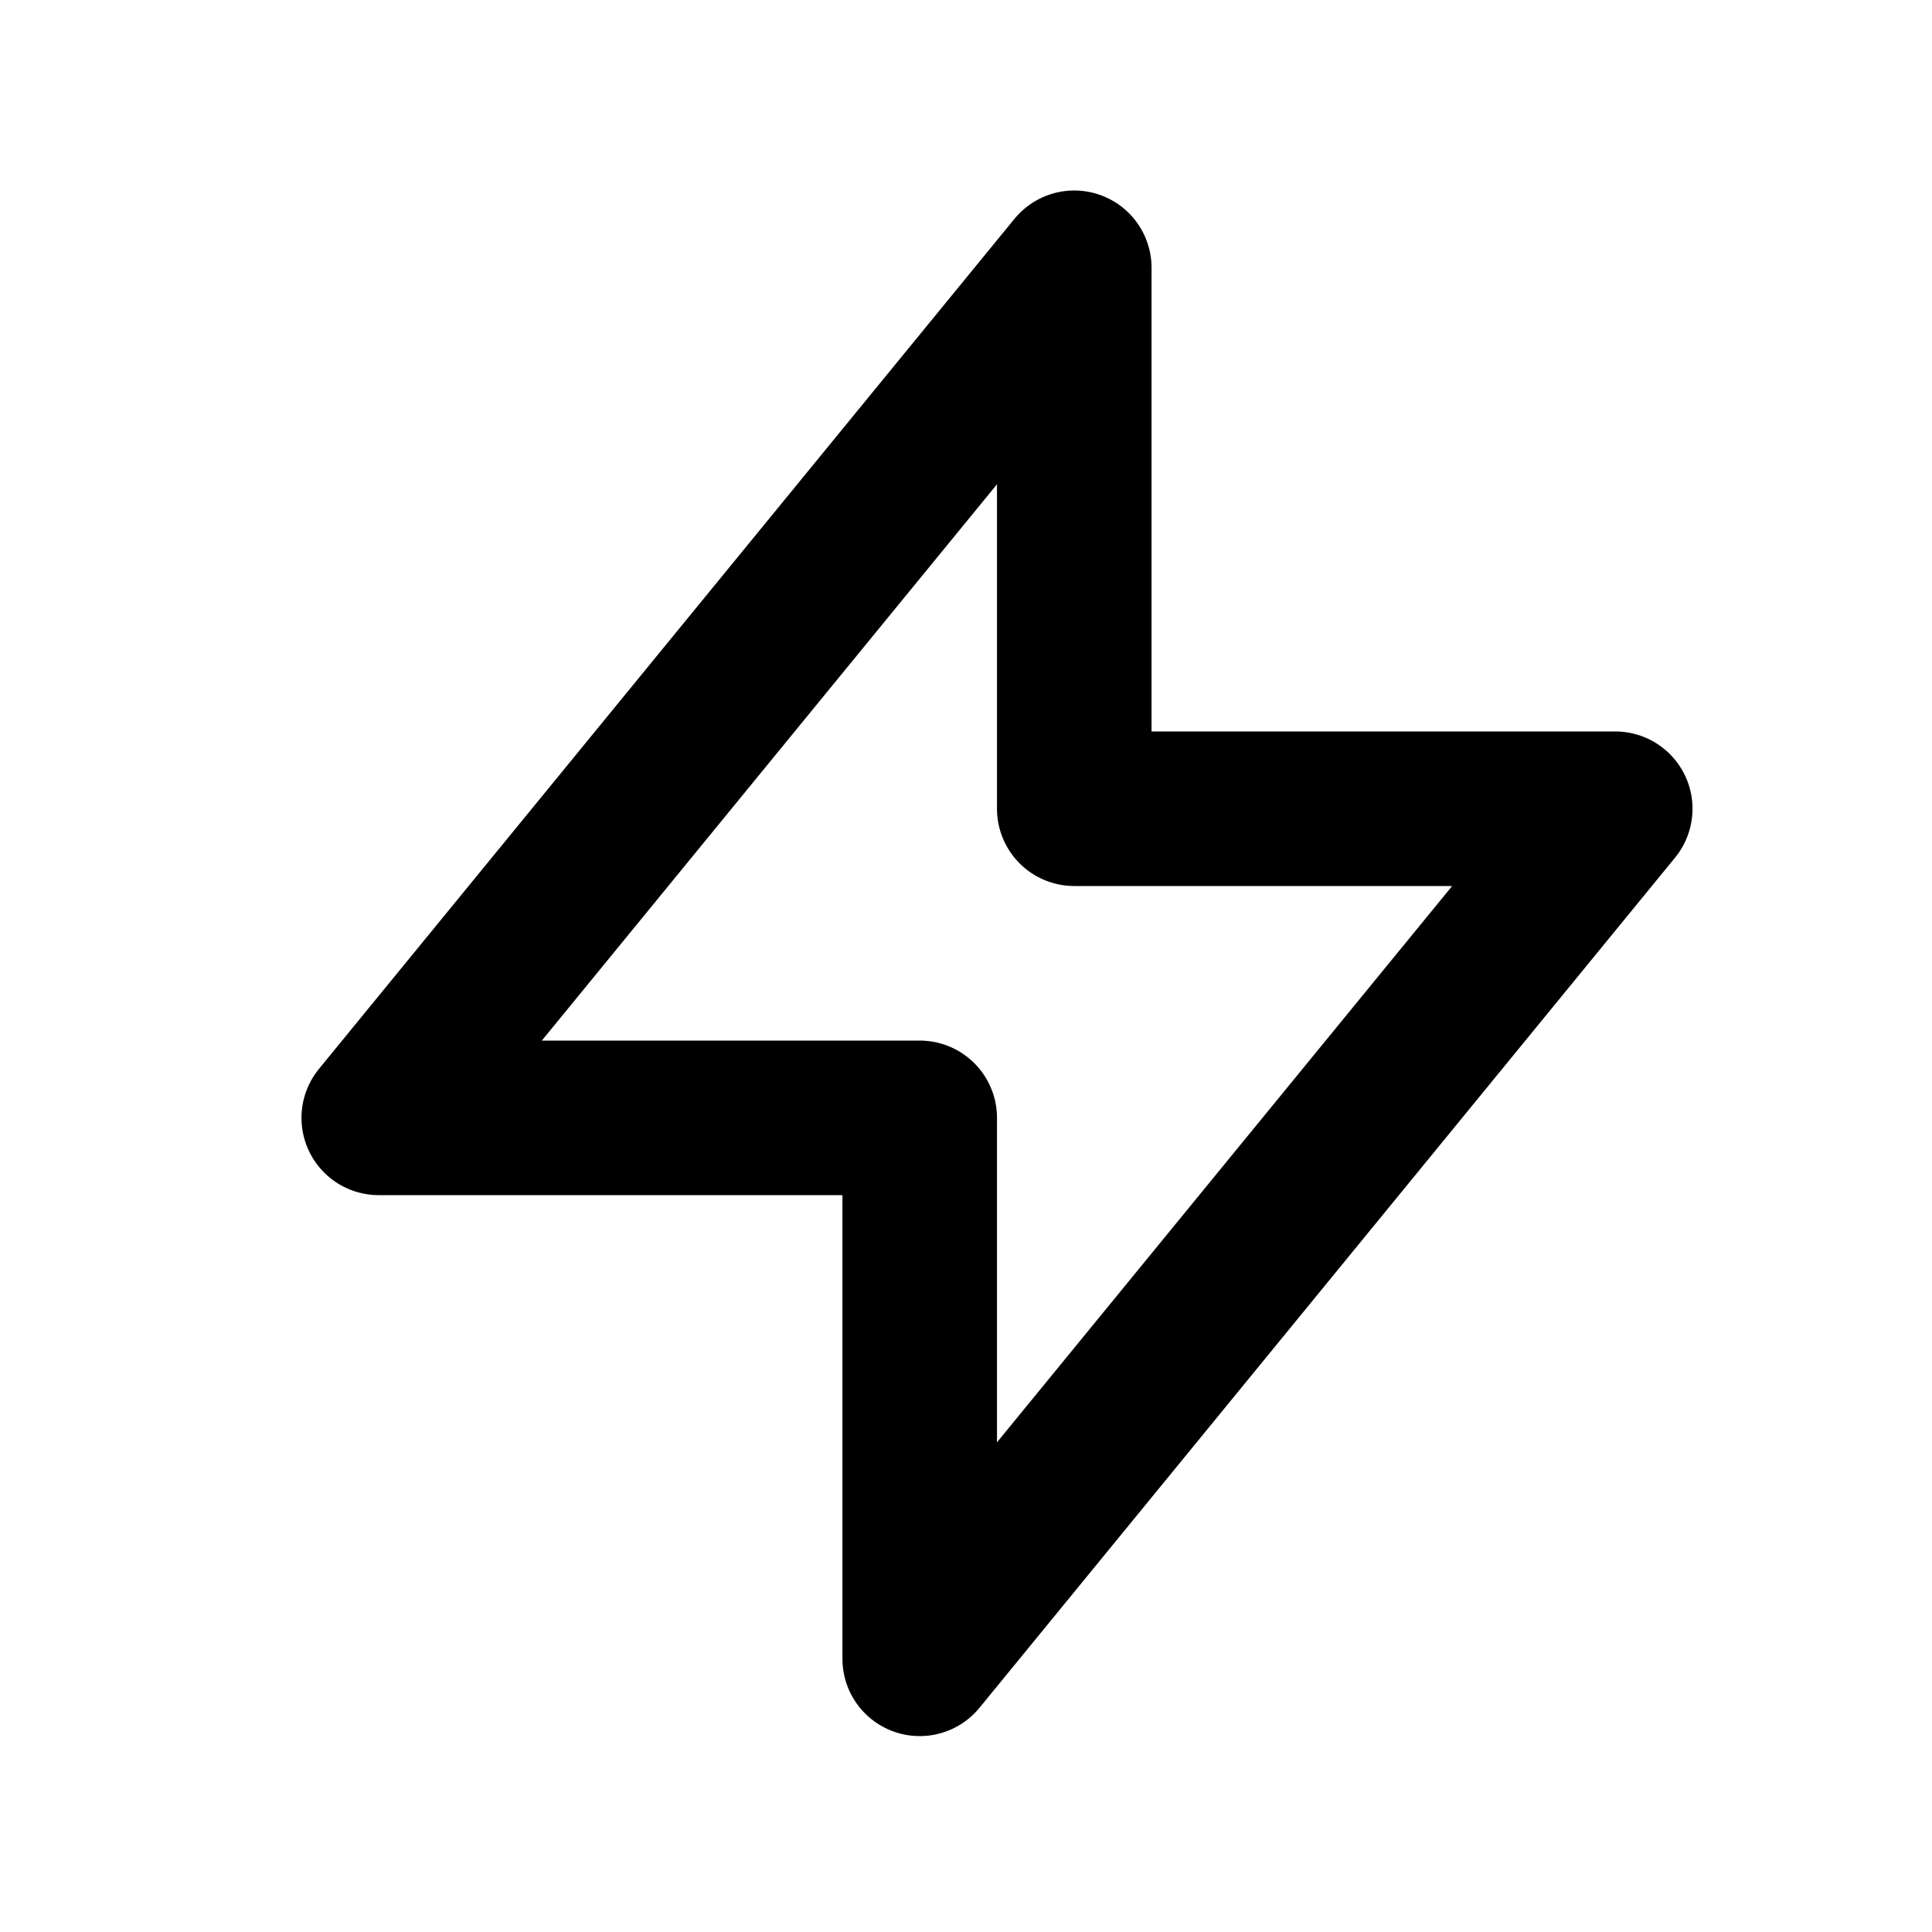
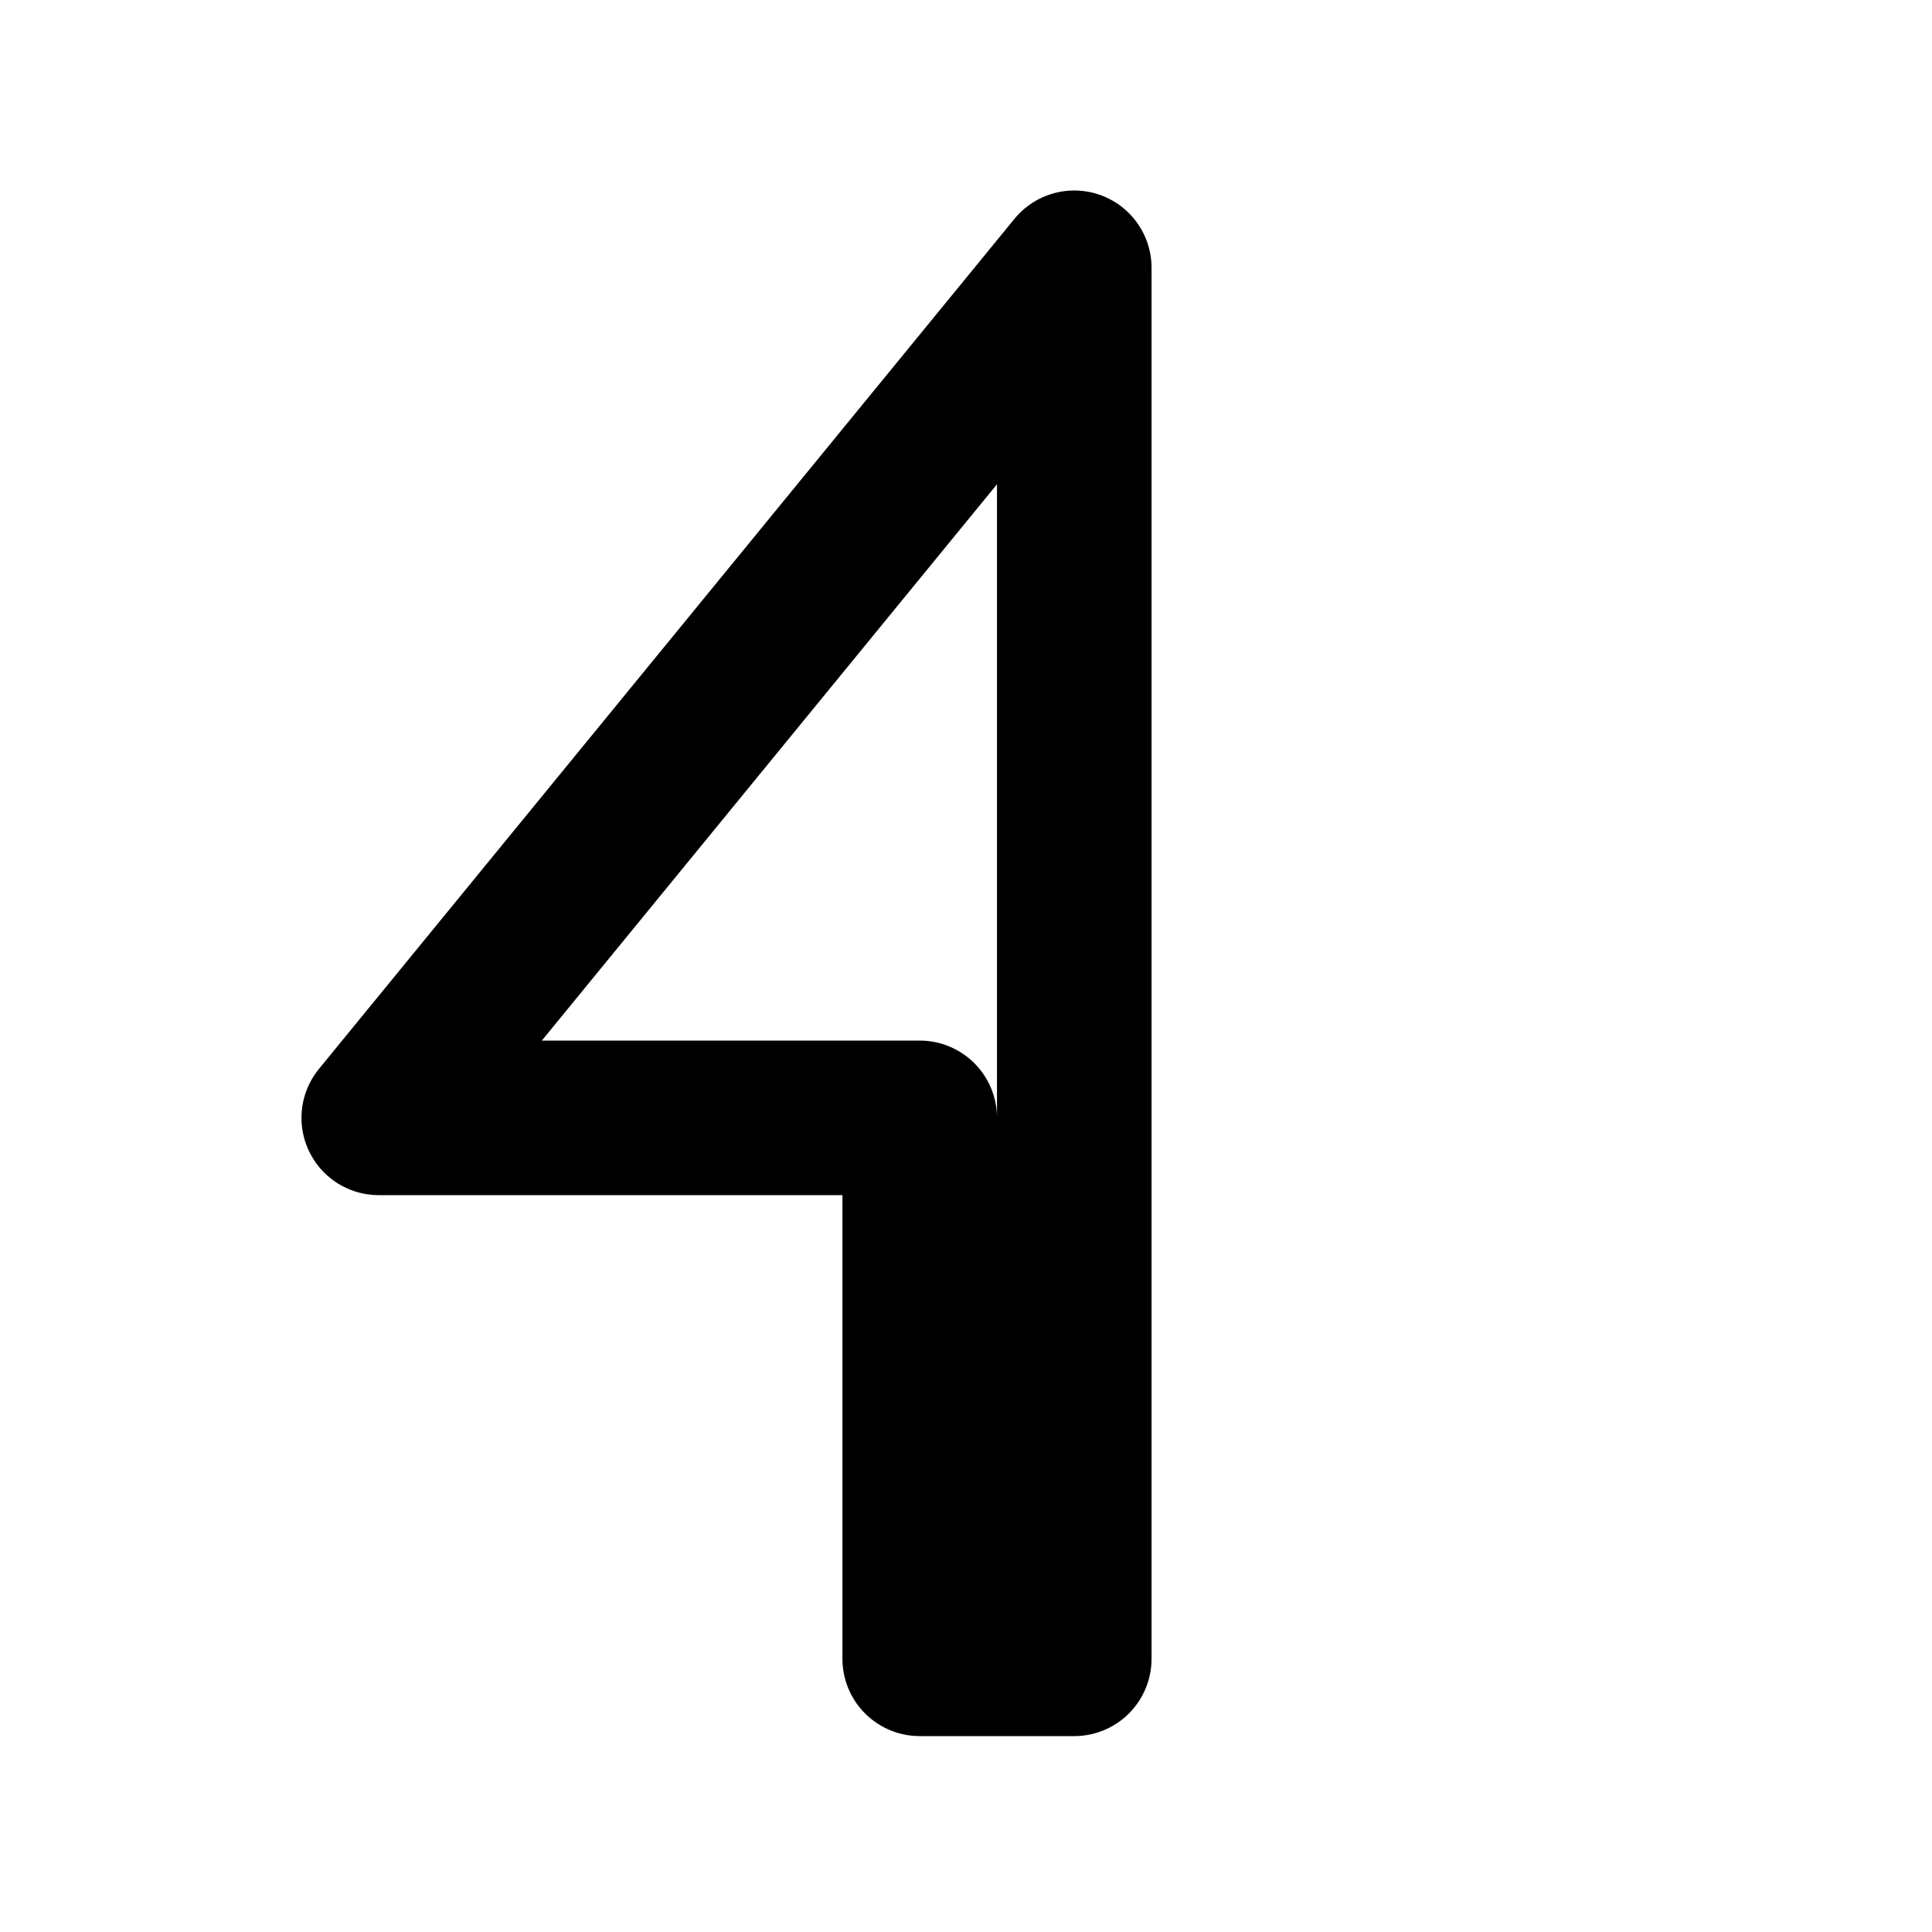
<svg xmlns="http://www.w3.org/2000/svg" width="25" height="25" viewBox="0 0 25 25" fill="none">
-   <path d="M13.901 10.465V3.465L4.901 14.465H11.901V21.465L20.901 10.465H13.901Z" stroke="black" stroke-width="2" stroke-linecap="round" stroke-linejoin="round" />
+   <path d="M13.901 10.465V3.465L4.901 14.465H11.901V21.465H13.901Z" stroke="black" stroke-width="2" stroke-linecap="round" stroke-linejoin="round" />
</svg>